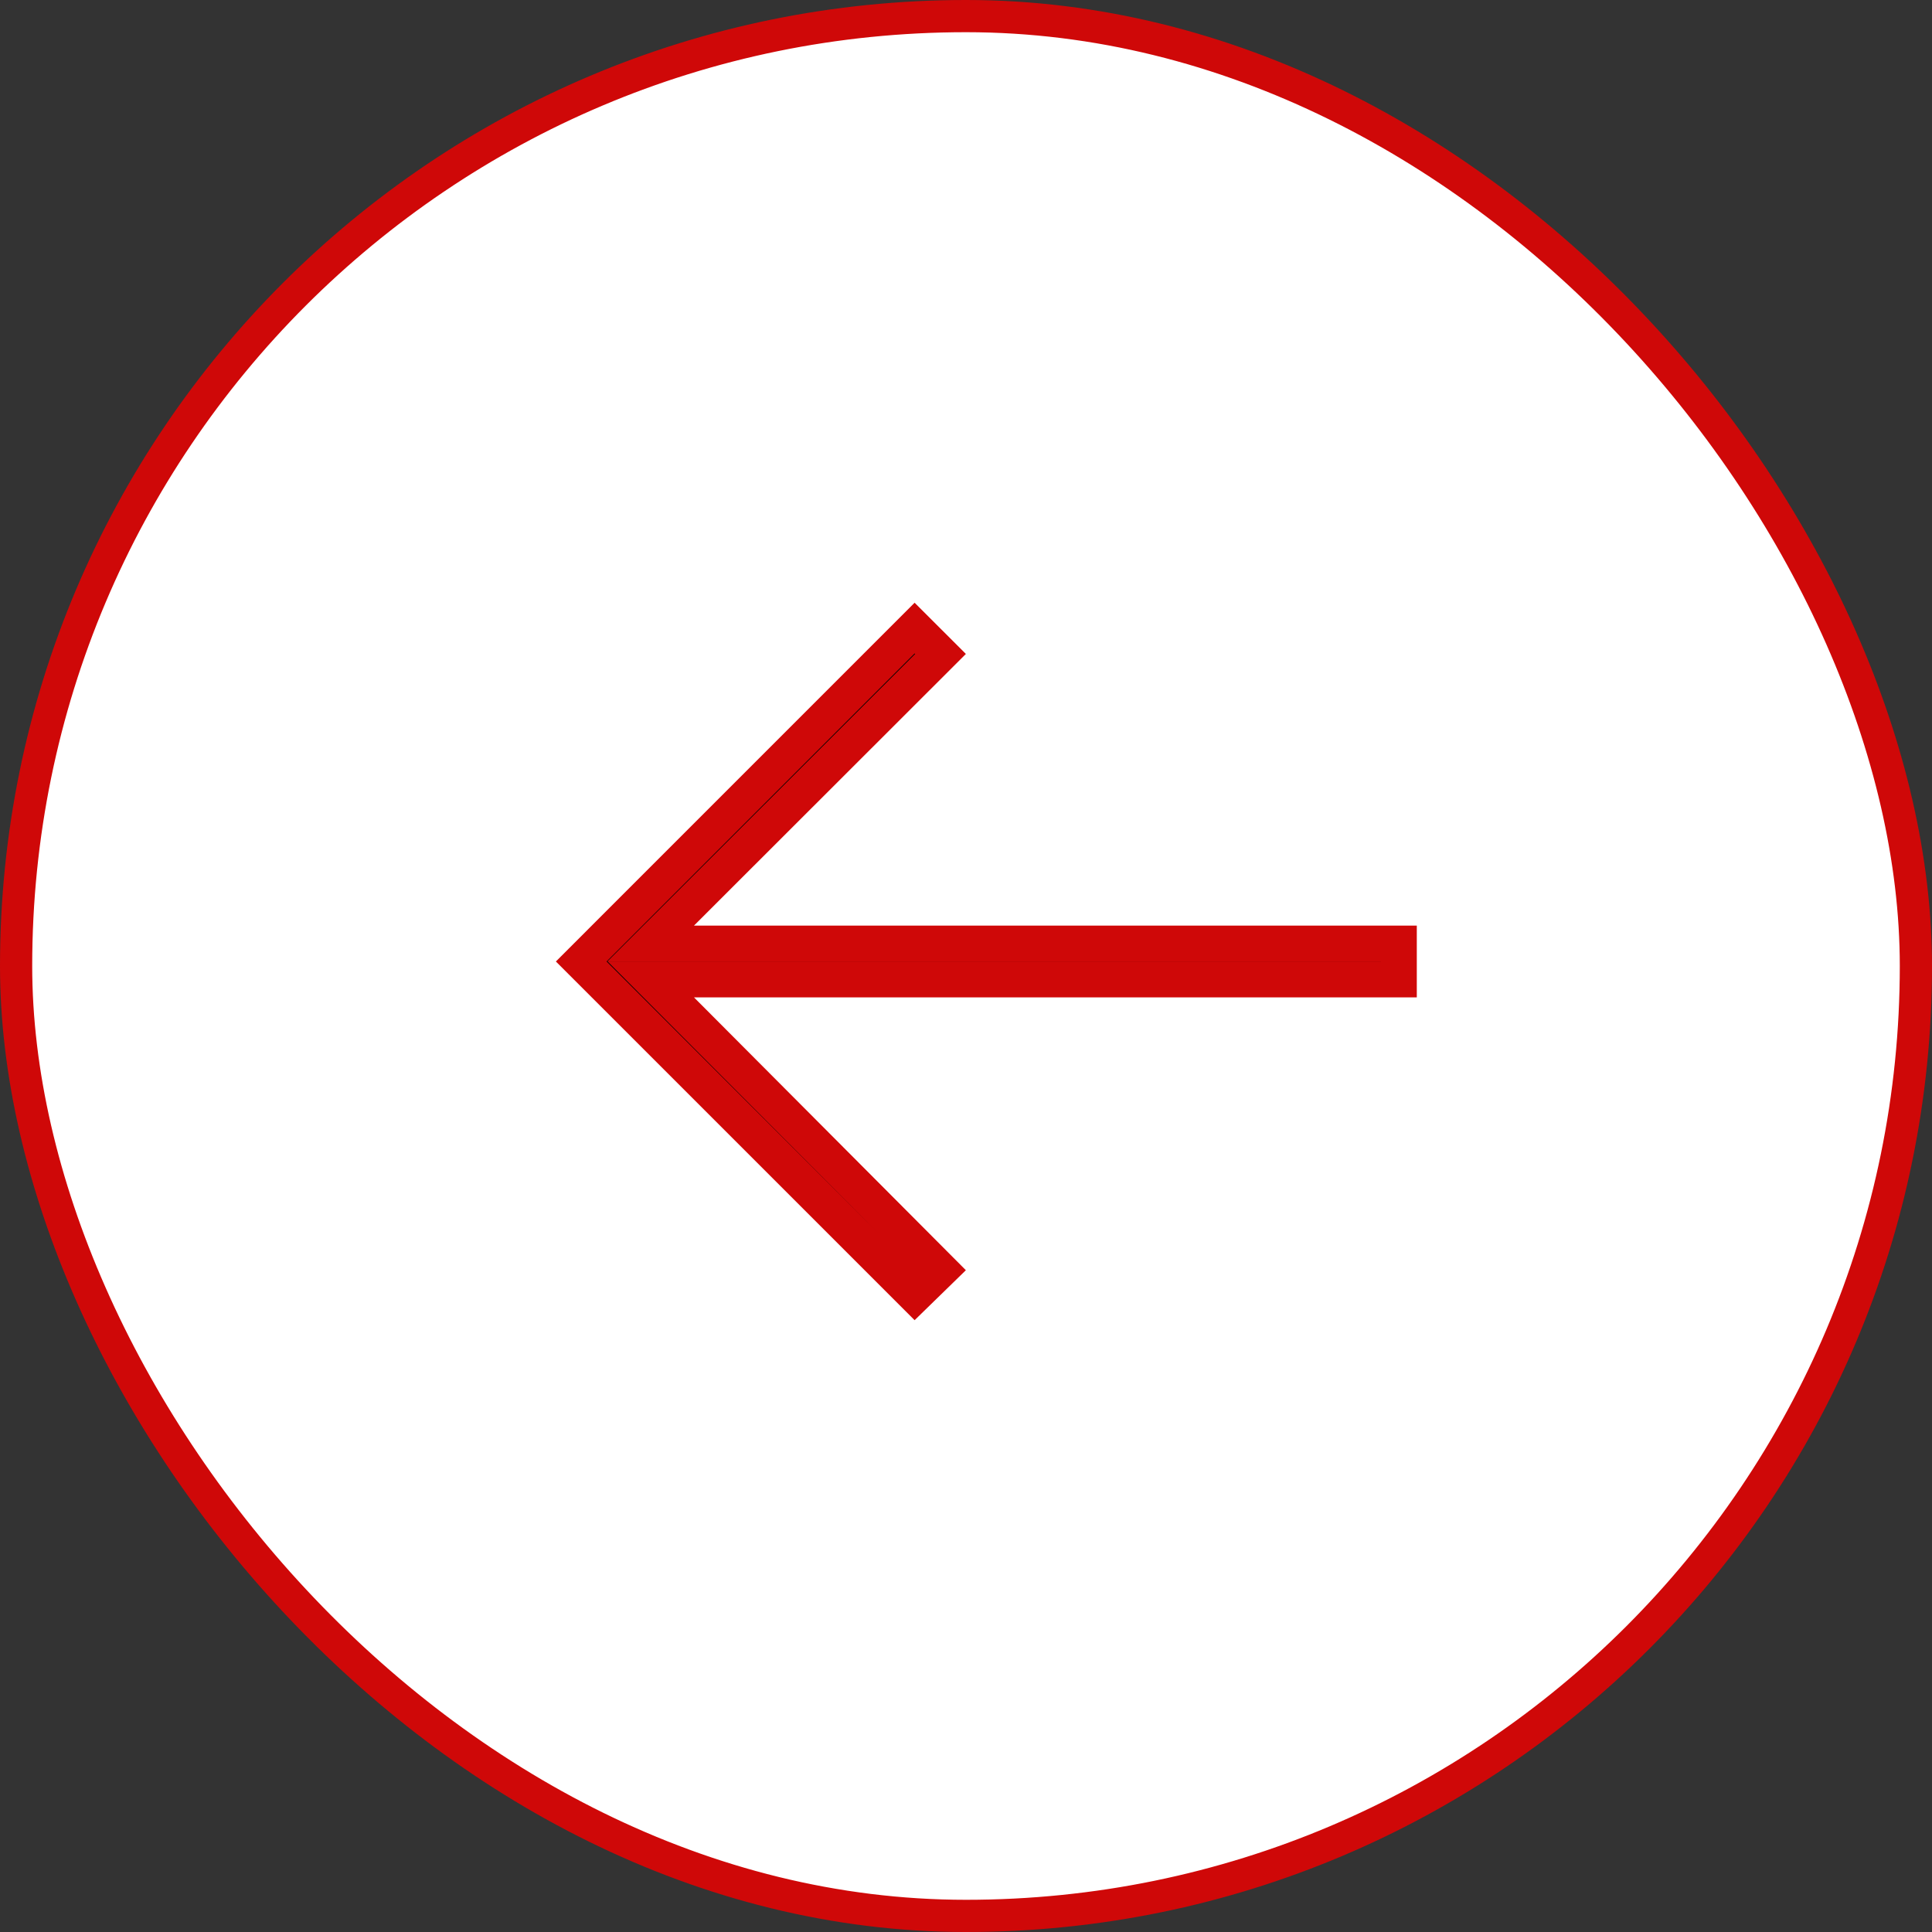
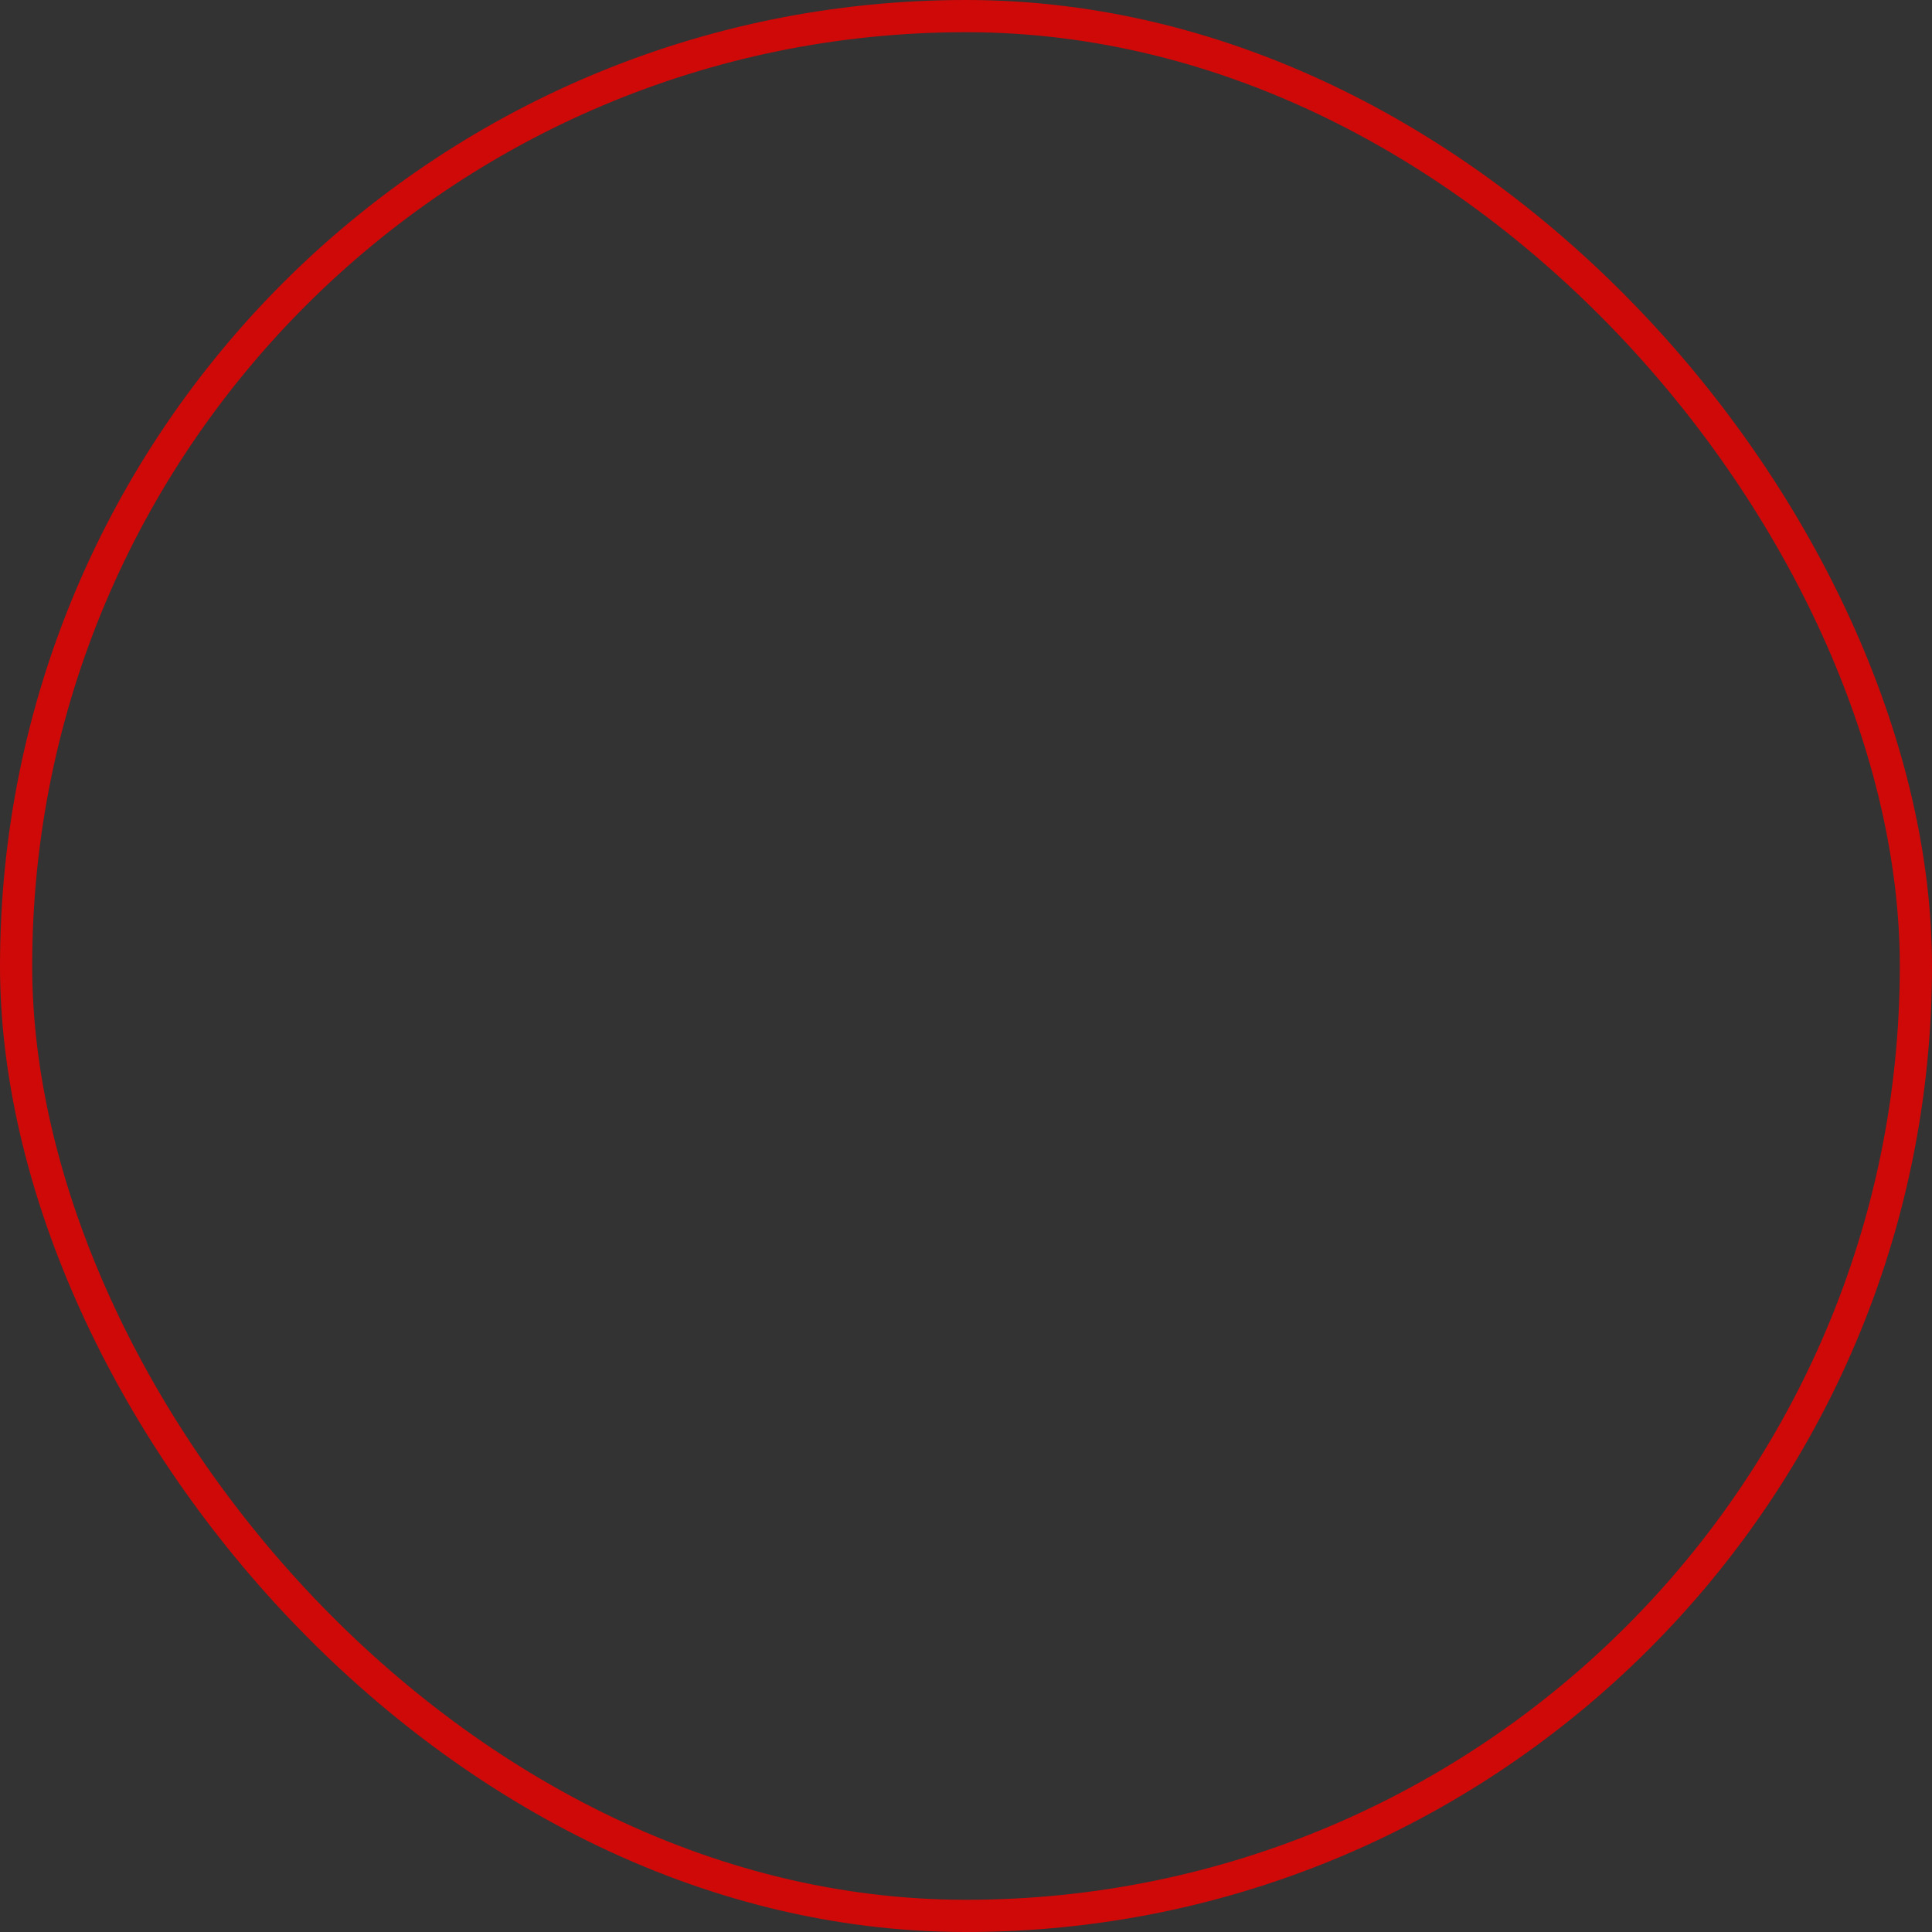
<svg xmlns="http://www.w3.org/2000/svg" width="60" height="60" viewBox="0 0 60 60" fill="none">
  <rect x="0" y="0" width="60" height="60" fill="#333333" stroke="none" />
-   <rect x="59.5" y="59.5" width="59" height="59" rx="29.5" transform="rotate(-180 59.5 59.5)" fill="white" />
  <rect x="59.5" y="59.5" width="59" height="59" rx="29.5" transform="rotate(-180 59.5 59.5)" stroke="#CF0808" />
-   <path d="M28.409 40.217L18.051 29.86L28.404 19.506L29.208 20.309L21.158 28.352L20.206 29.303H21.552L43.443 29.303V30.417L21.552 30.417H20.211L21.157 31.367L29.204 39.442L28.409 40.217Z" fill="black" stroke="#CF0808" stroke-width="1.114" />
</svg>